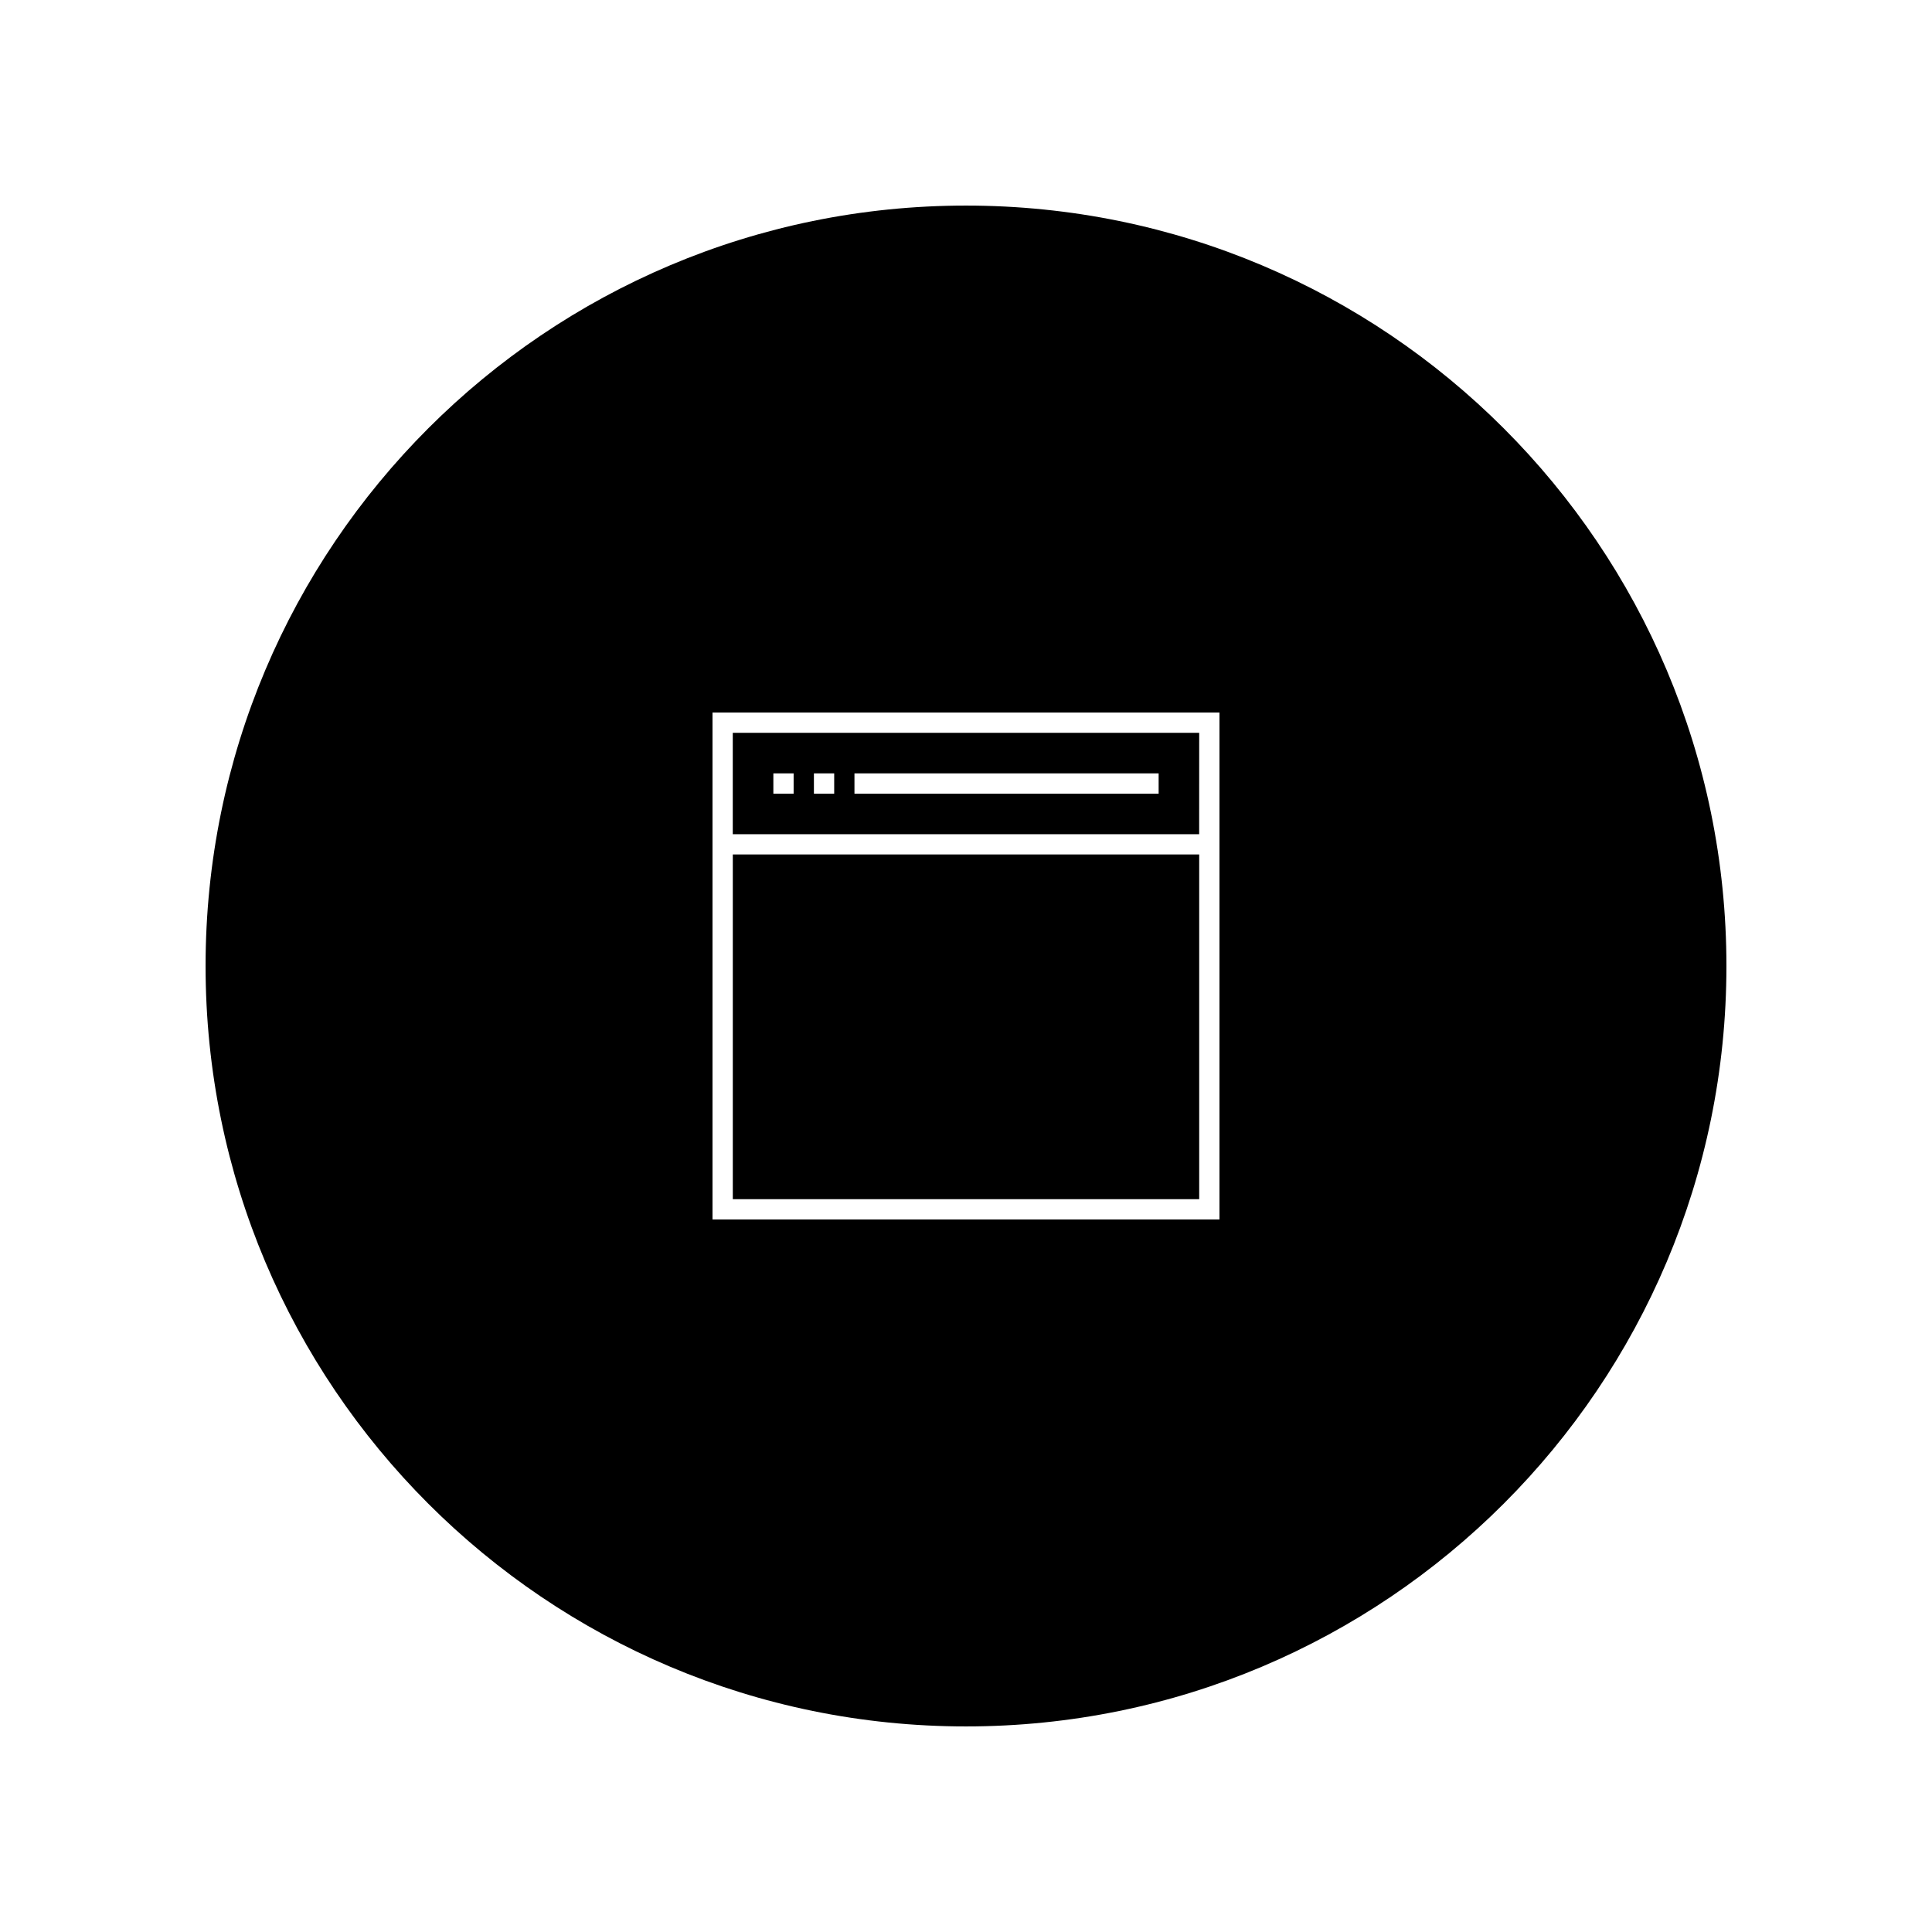
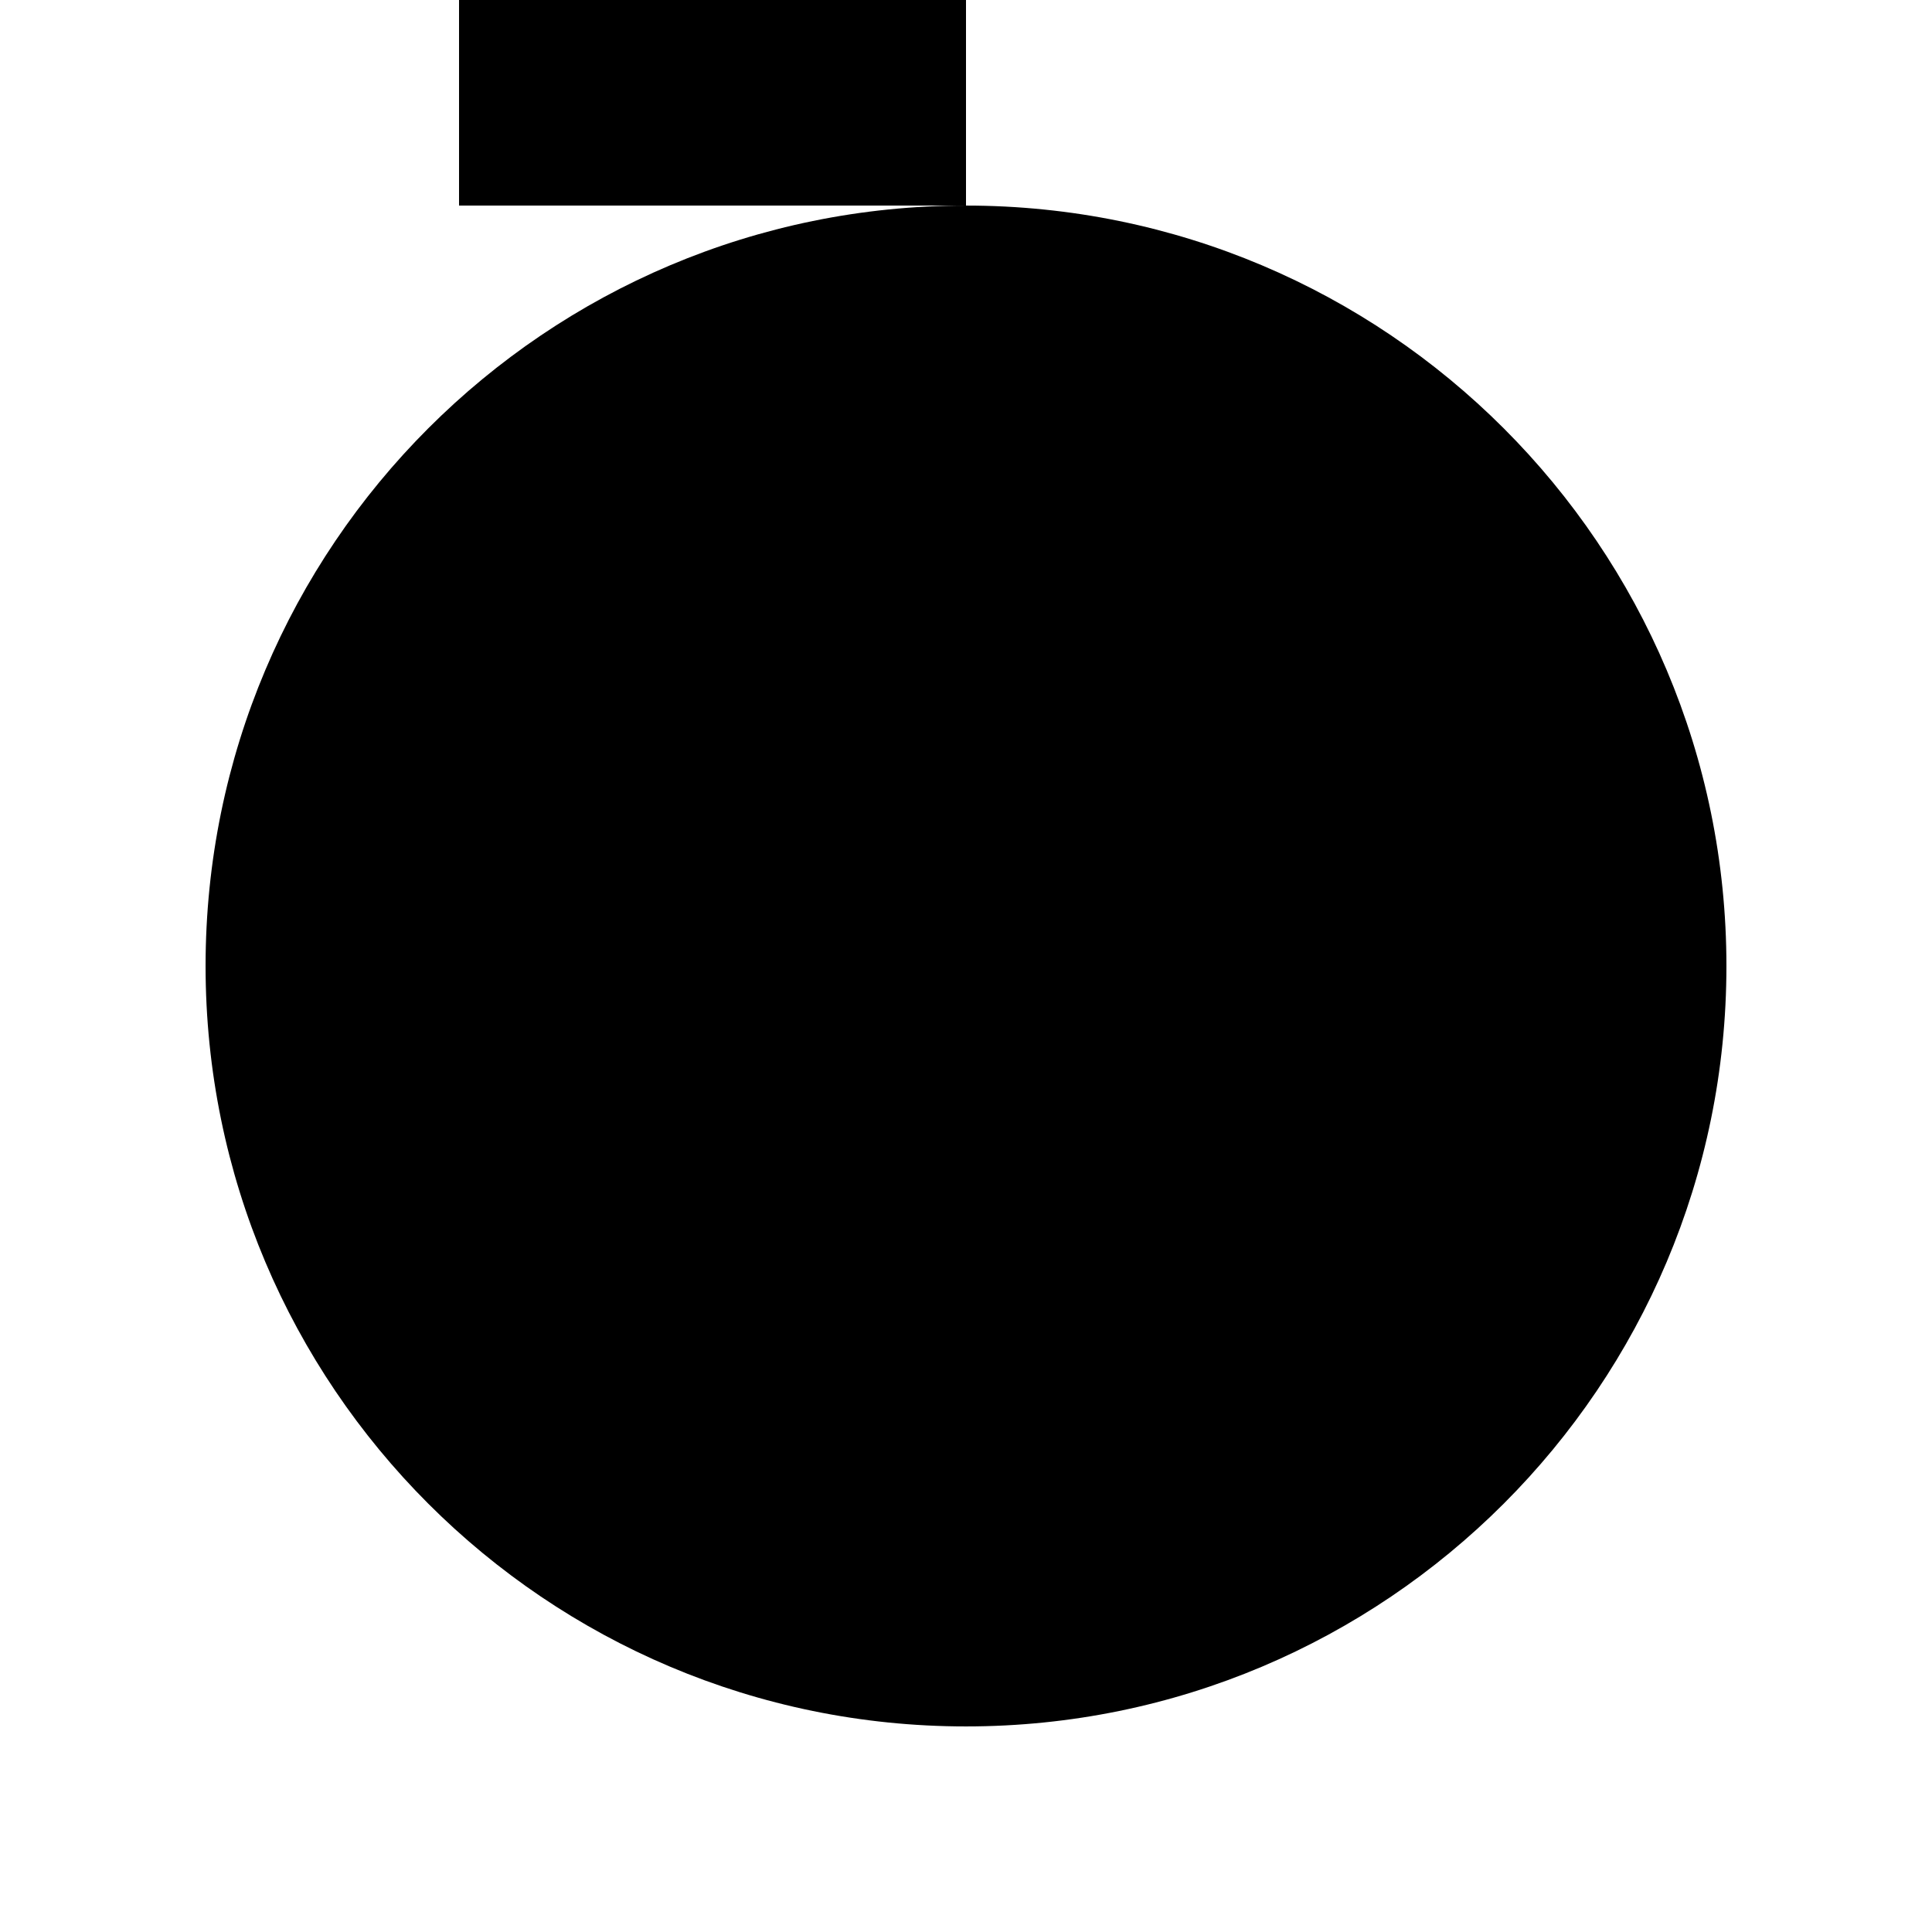
<svg xmlns="http://www.w3.org/2000/svg" fill="#000000" width="800px" height="800px" version="1.1" viewBox="144 144 512 512">
  <g>
-     <path d="m461.8 338.2h-123.61v26.871h123.6zm-107.48 16.125h-5.371v-5.371h5.371zm10.75 0h-5.375v-5.371h5.375zm85.98 0h-80.609v-5.371h80.609z" />
-     <path d="m338.2 370.44h123.6v91.355h-123.6z" />
-     <path d="m400 198.48c-111.3 0-201.52 90.223-201.52 201.52 0 111.3 90.223 201.52 201.52 201.52 111.3 0 201.52-90.227 201.52-201.52 0-111.3-90.227-201.52-201.52-201.52zm67.172 268.7h-134.35v-134.35h134.35z" />
+     <path d="m400 198.48c-111.3 0-201.52 90.223-201.52 201.52 0 111.3 90.223 201.52 201.52 201.52 111.3 0 201.52-90.227 201.52-201.52 0-111.3-90.227-201.52-201.52-201.52zh-134.35v-134.35h134.35z" />
  </g>
</svg>